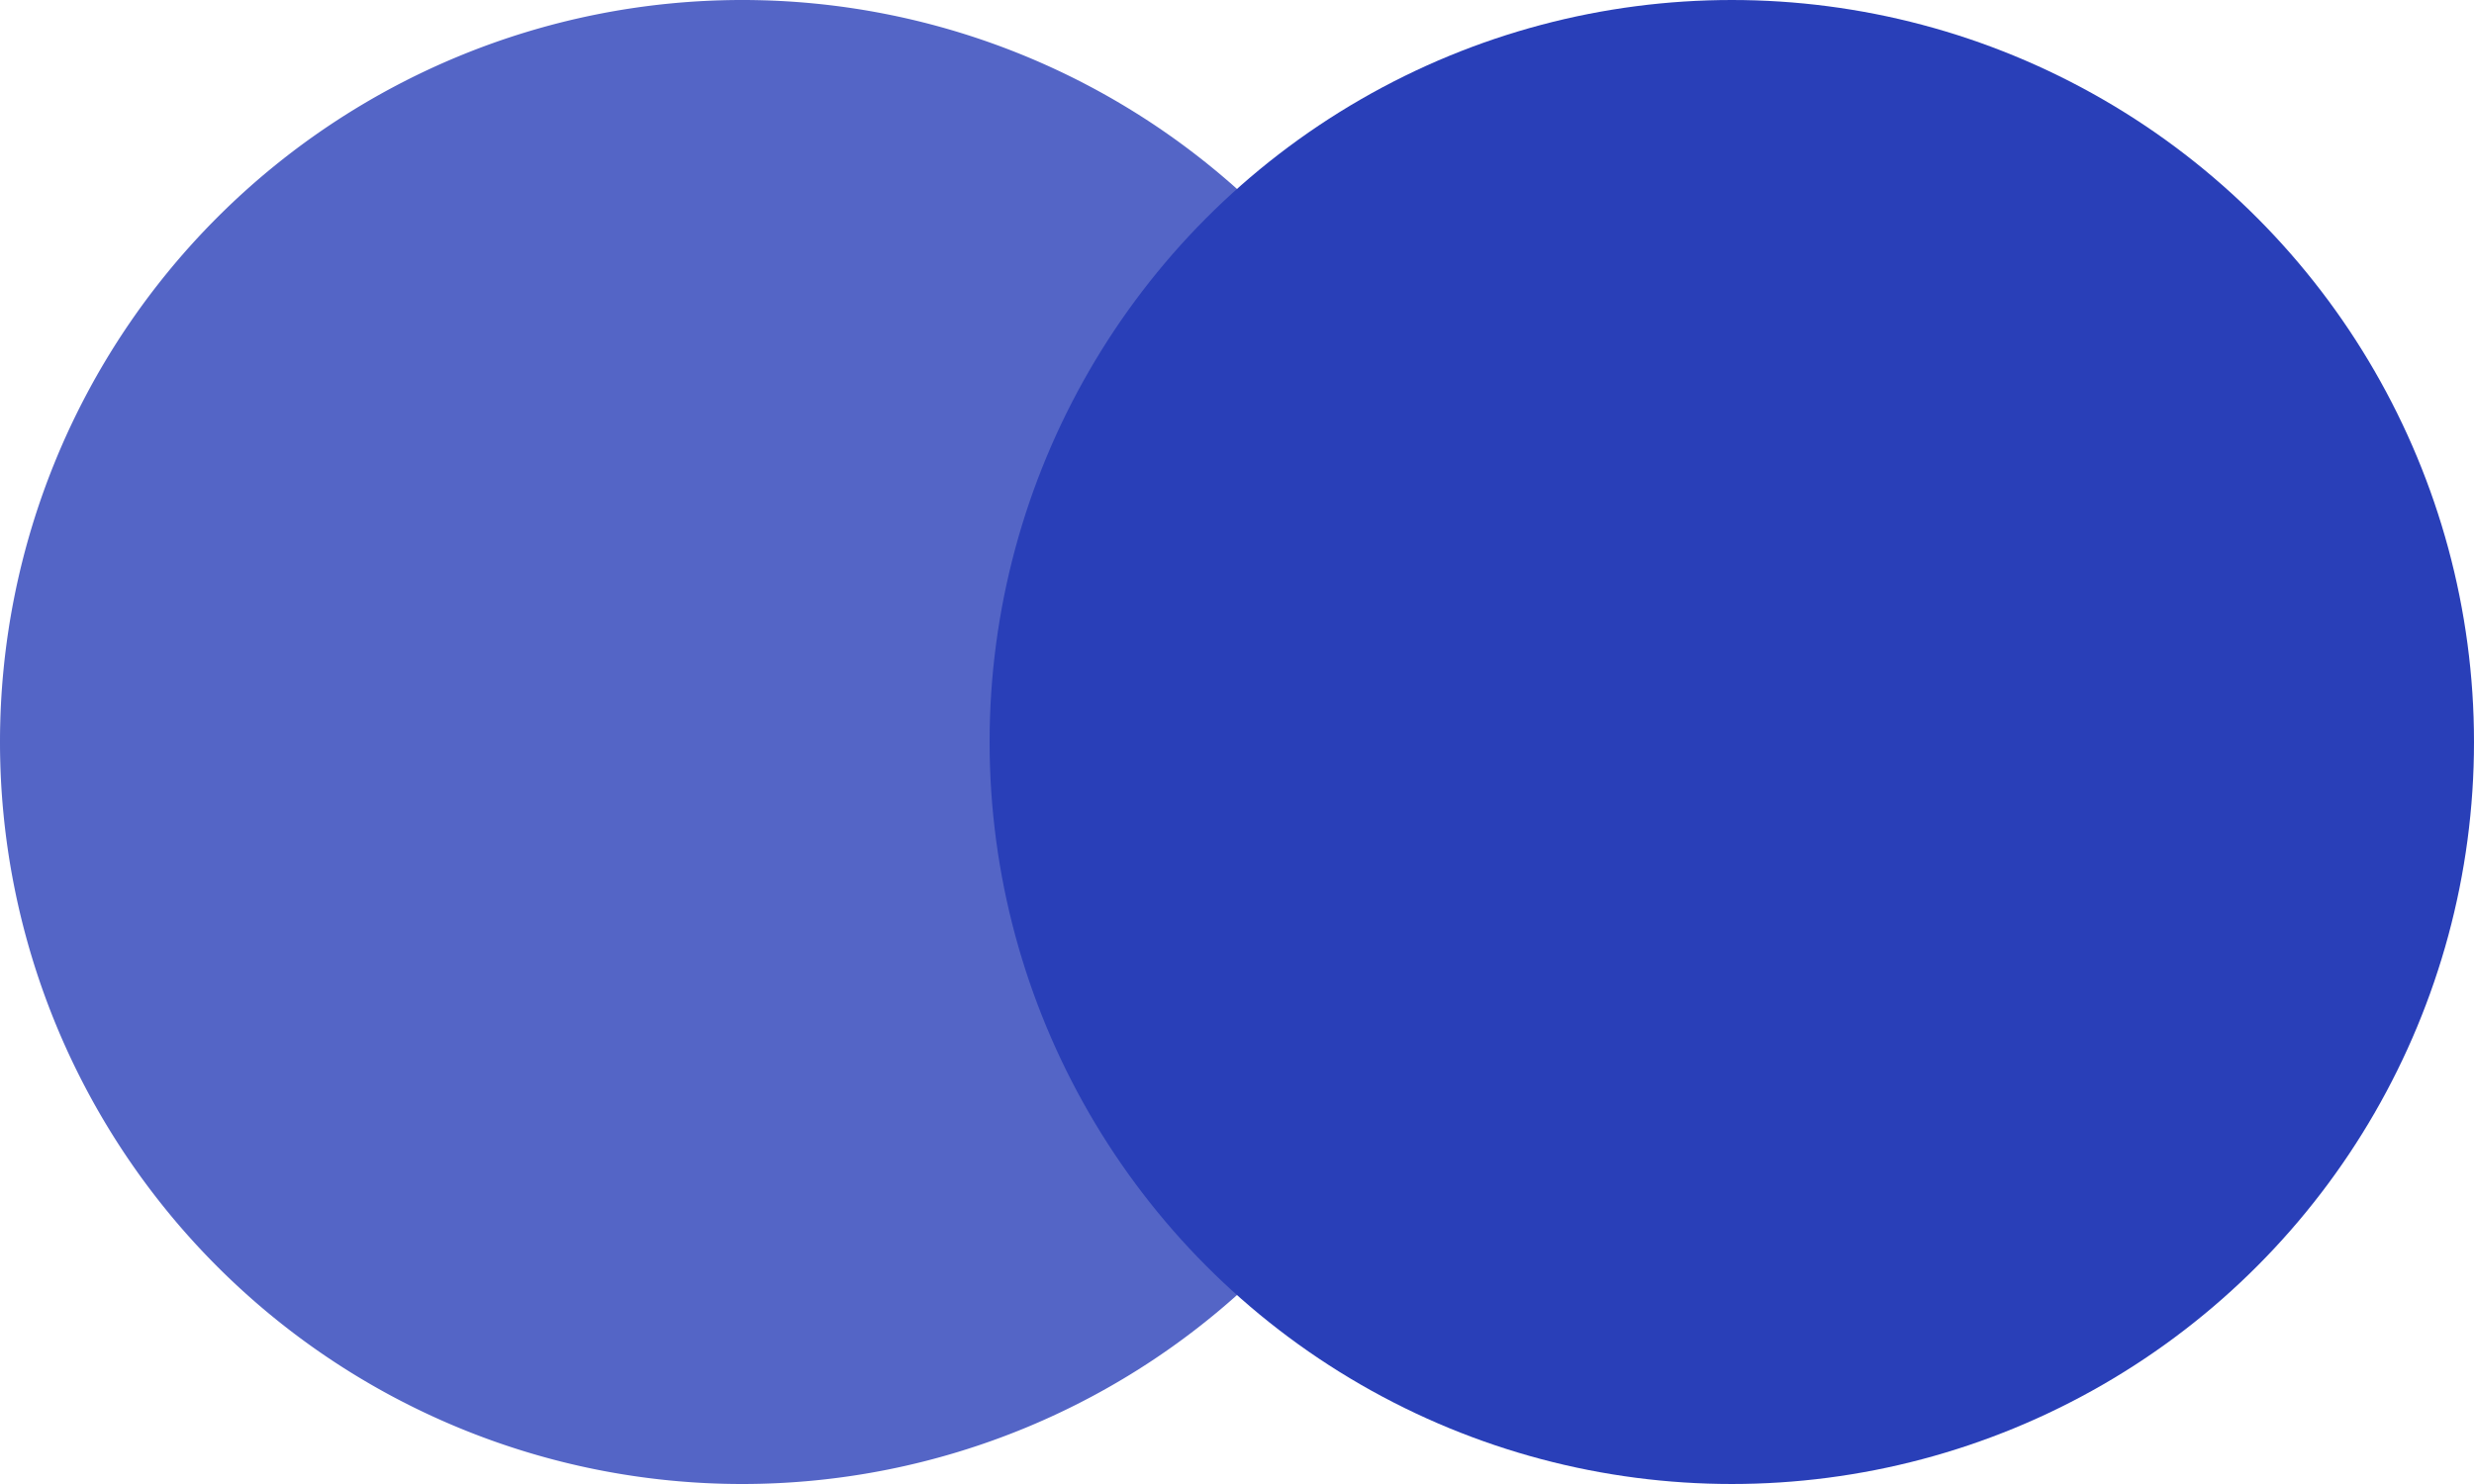
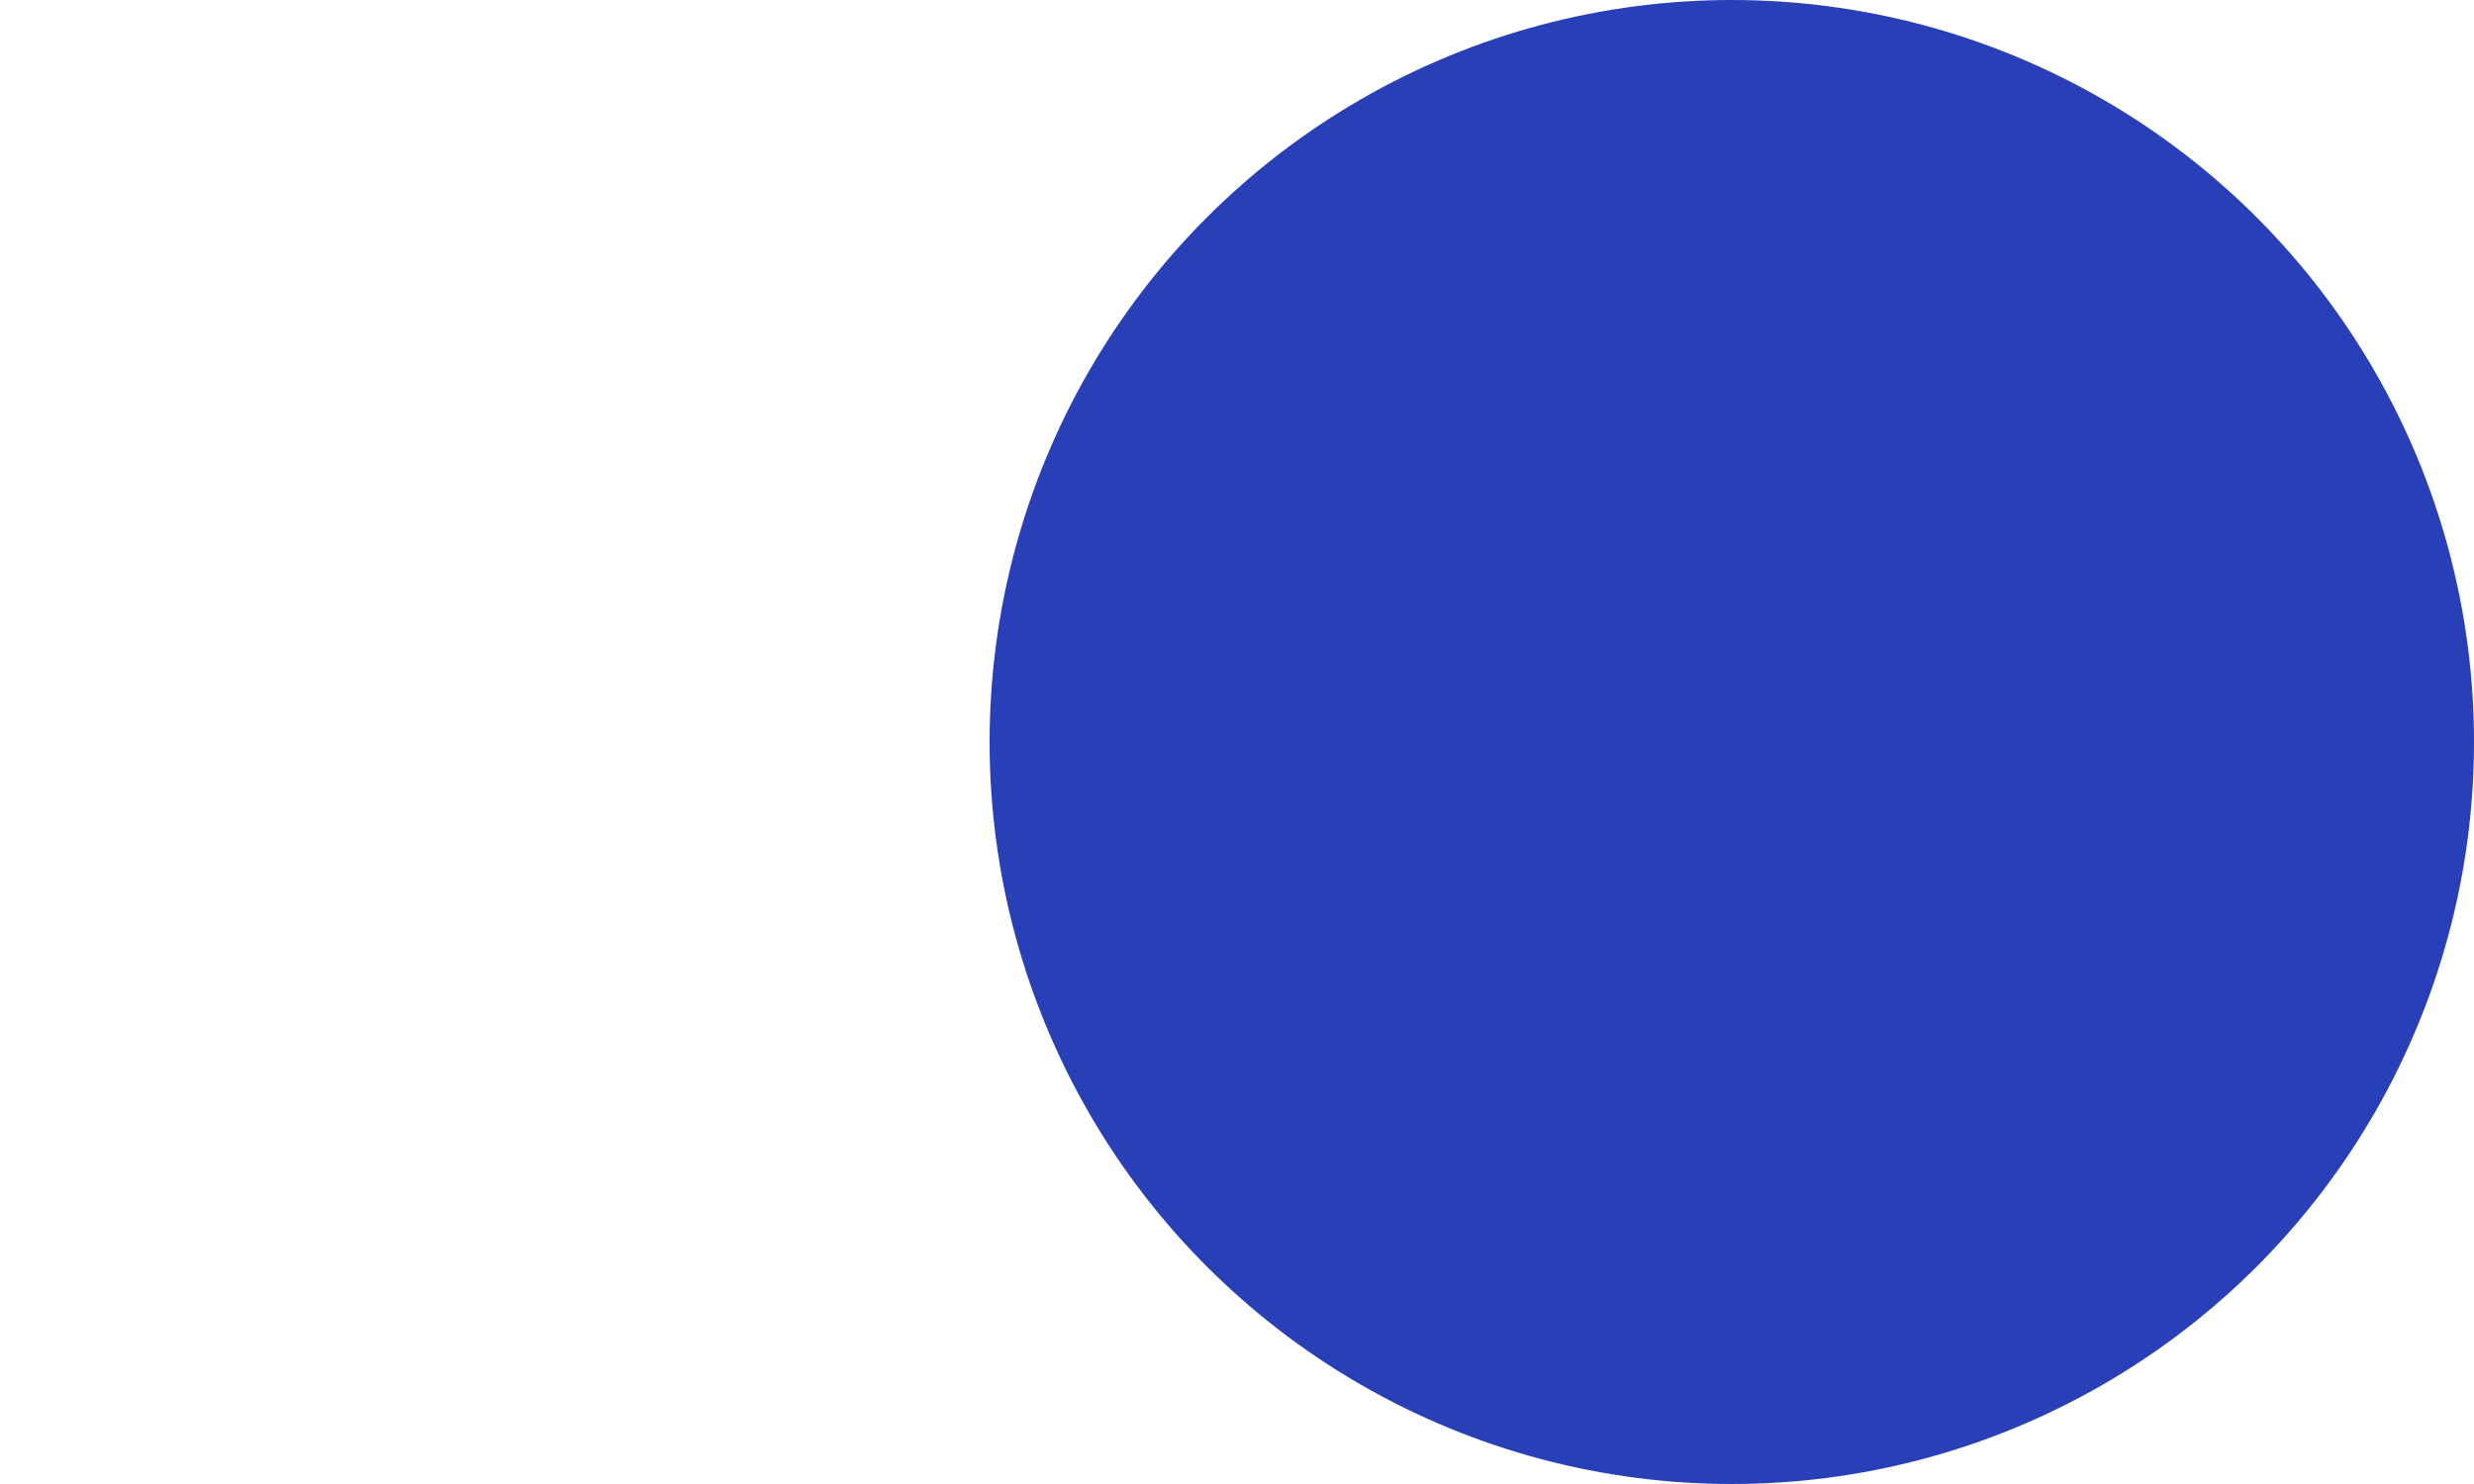
<svg xmlns="http://www.w3.org/2000/svg" width="20" height="12" viewBox="0 0 20 12">
  <g transform="translate(-512 -718)">
-     <path d="M6,0A6,6,0,1,1,0,6,6,6,0,0,1,6,0Z" transform="translate(512 718)" fill="#5465C6" />
    <circle cx="6" cy="6" r="6" transform="translate(520 718)" fill="#293FB8" />
  </g>
</svg>